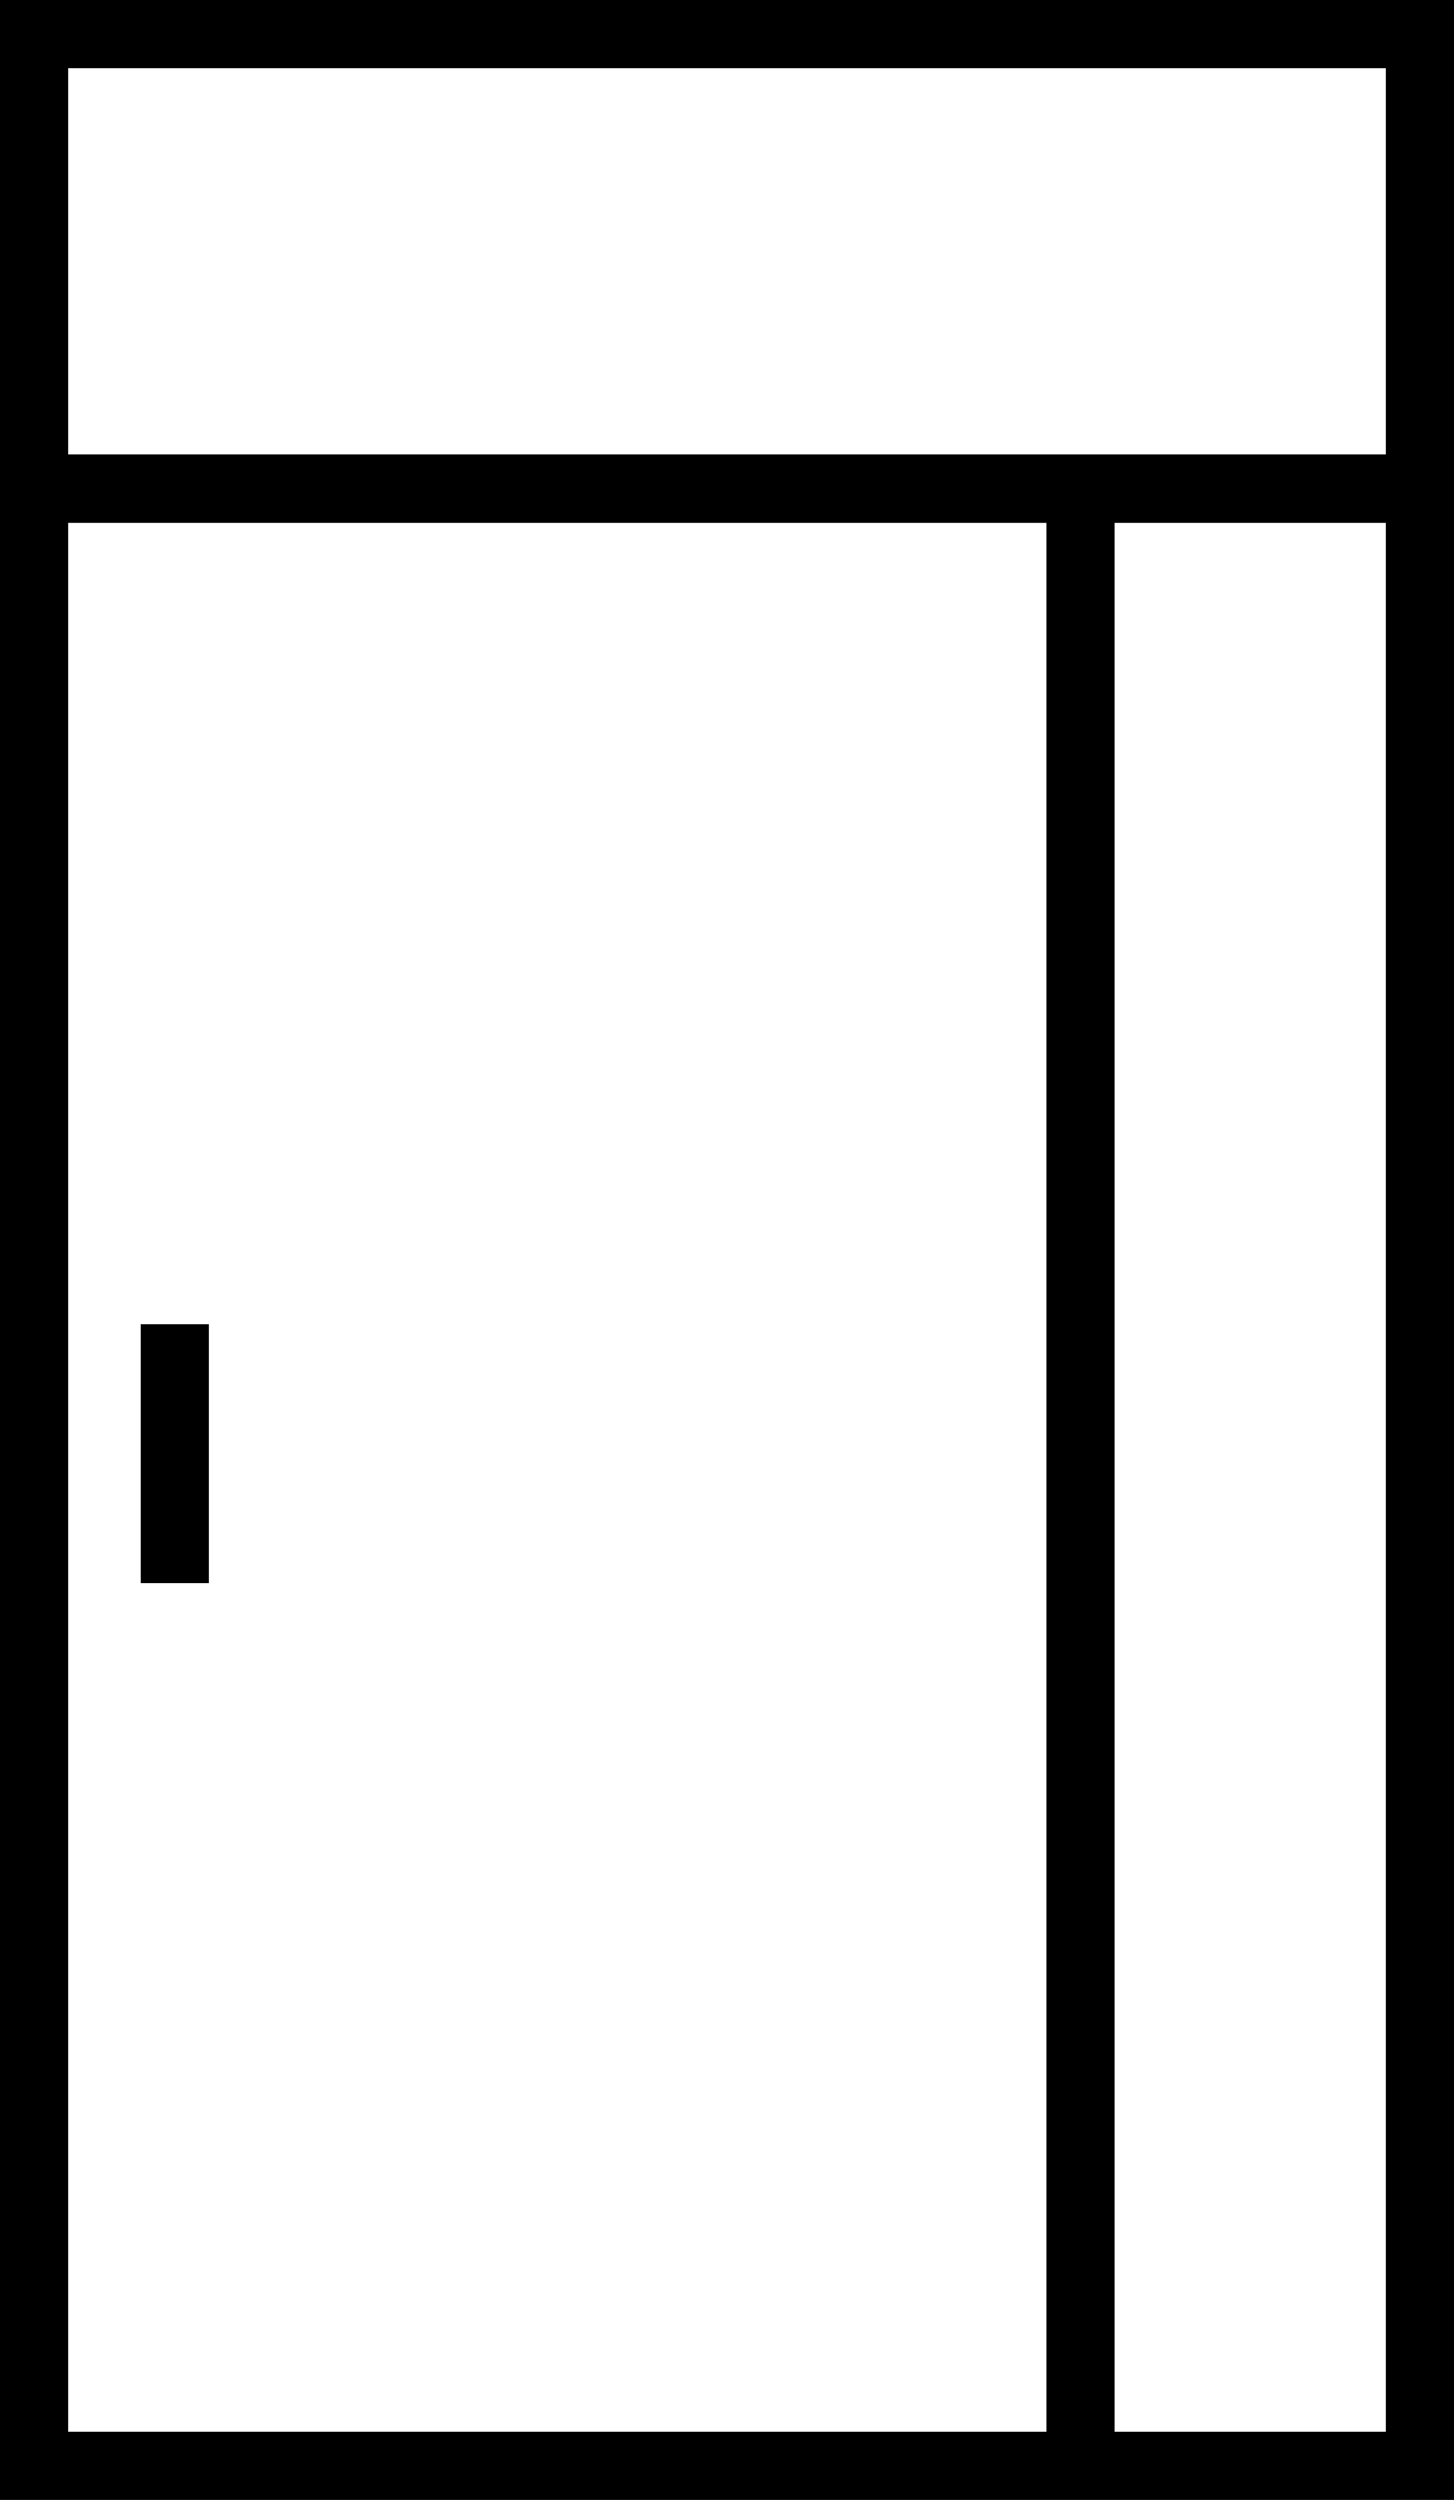
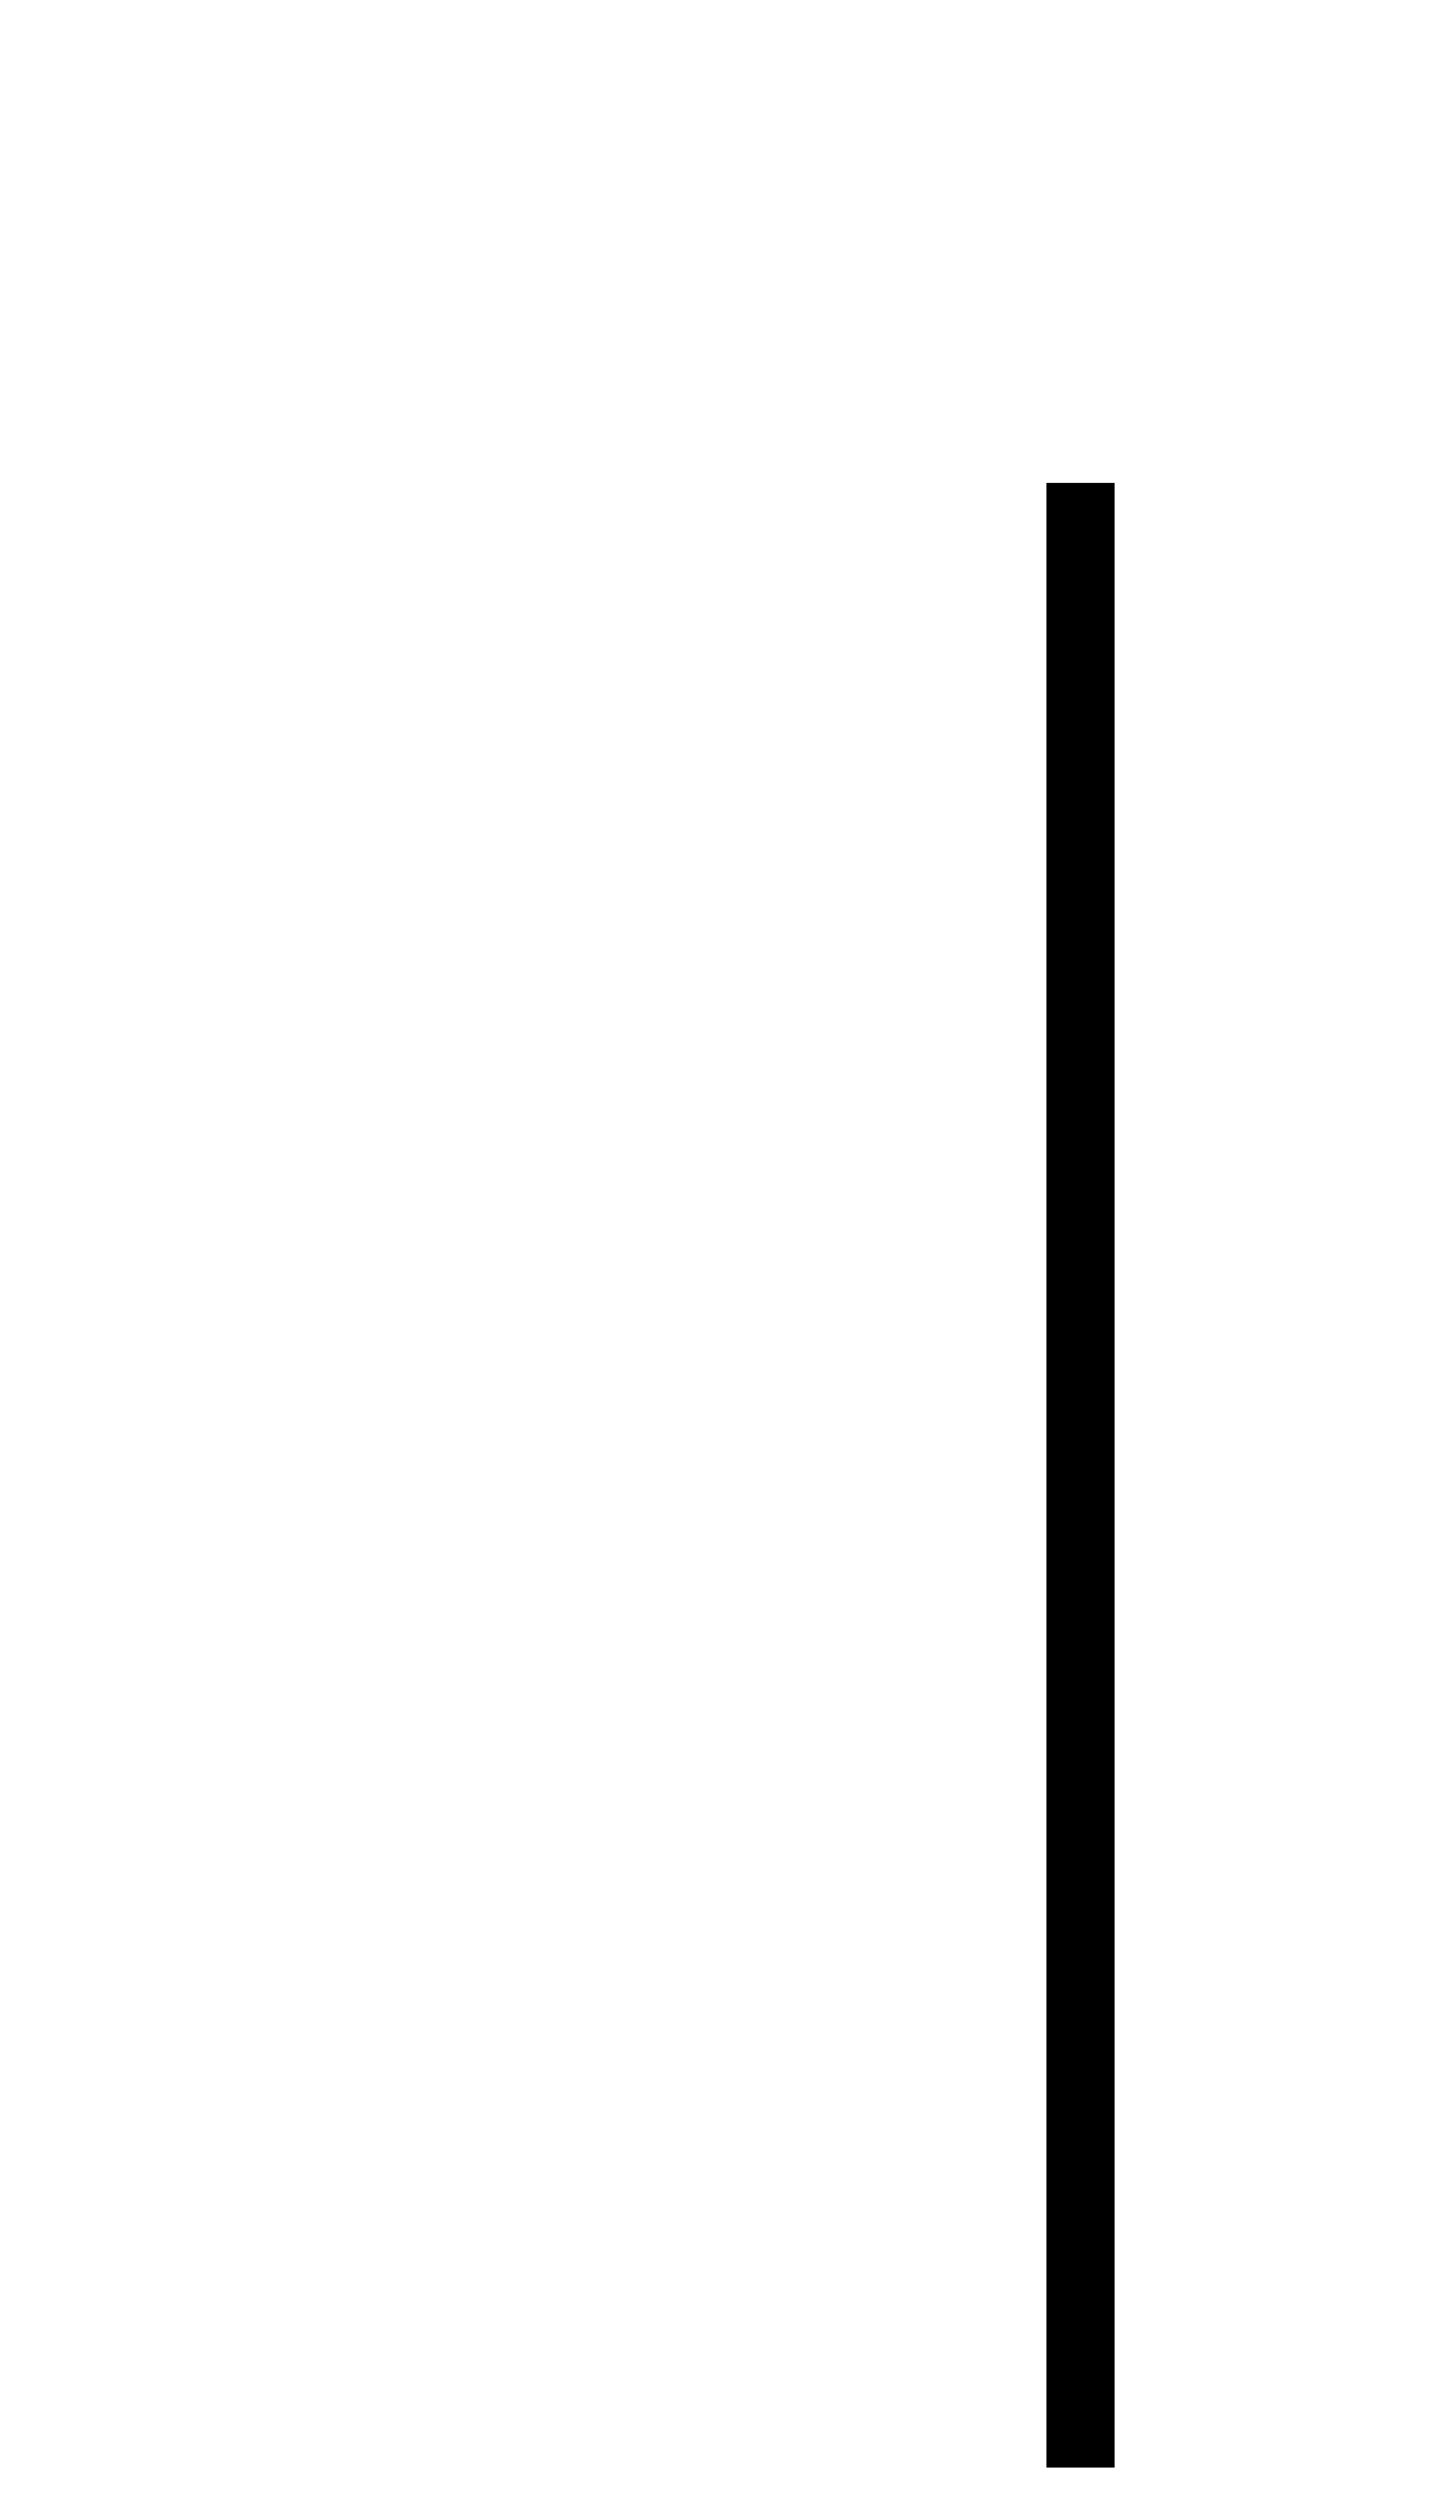
<svg xmlns="http://www.w3.org/2000/svg" width="64" height="110" viewBox="0 0 64 110">
  <g id="Group_474" data-name="Group 474" transform="translate(-0.374 -0.109)">
    <g id="Rectangle_242" data-name="Rectangle 242" transform="translate(0.374 0.109)" fill="none" stroke="#000" stroke-width="3">
-       <rect width="64" height="23" stroke="none" />
-       <rect x="1.5" y="1.5" width="61" height="20" fill="none" />
-     </g>
+       </g>
    <g id="Group_445" data-name="Group 445" transform="translate(0 19.934)">
      <g id="Rectangle_238" data-name="Rectangle 238" transform="translate(0.374 0.176)" fill="none" stroke="#000" stroke-width="3">
-         <rect width="64" height="90" stroke="none" />
-         <rect x="1.5" y="1.5" width="61" height="87" fill="none" />
-       </g>
+         </g>
      <line id="Line_196" data-name="Line 196" y2="87.328" transform="translate(47.935 1.424)" fill="none" stroke="#000" stroke-width="3" />
-       <line id="Line_197" data-name="Line 197" y2="11.391" transform="translate(8.068 38.443)" fill="none" stroke="#000" stroke-width="3" />
    </g>
  </g>
</svg>